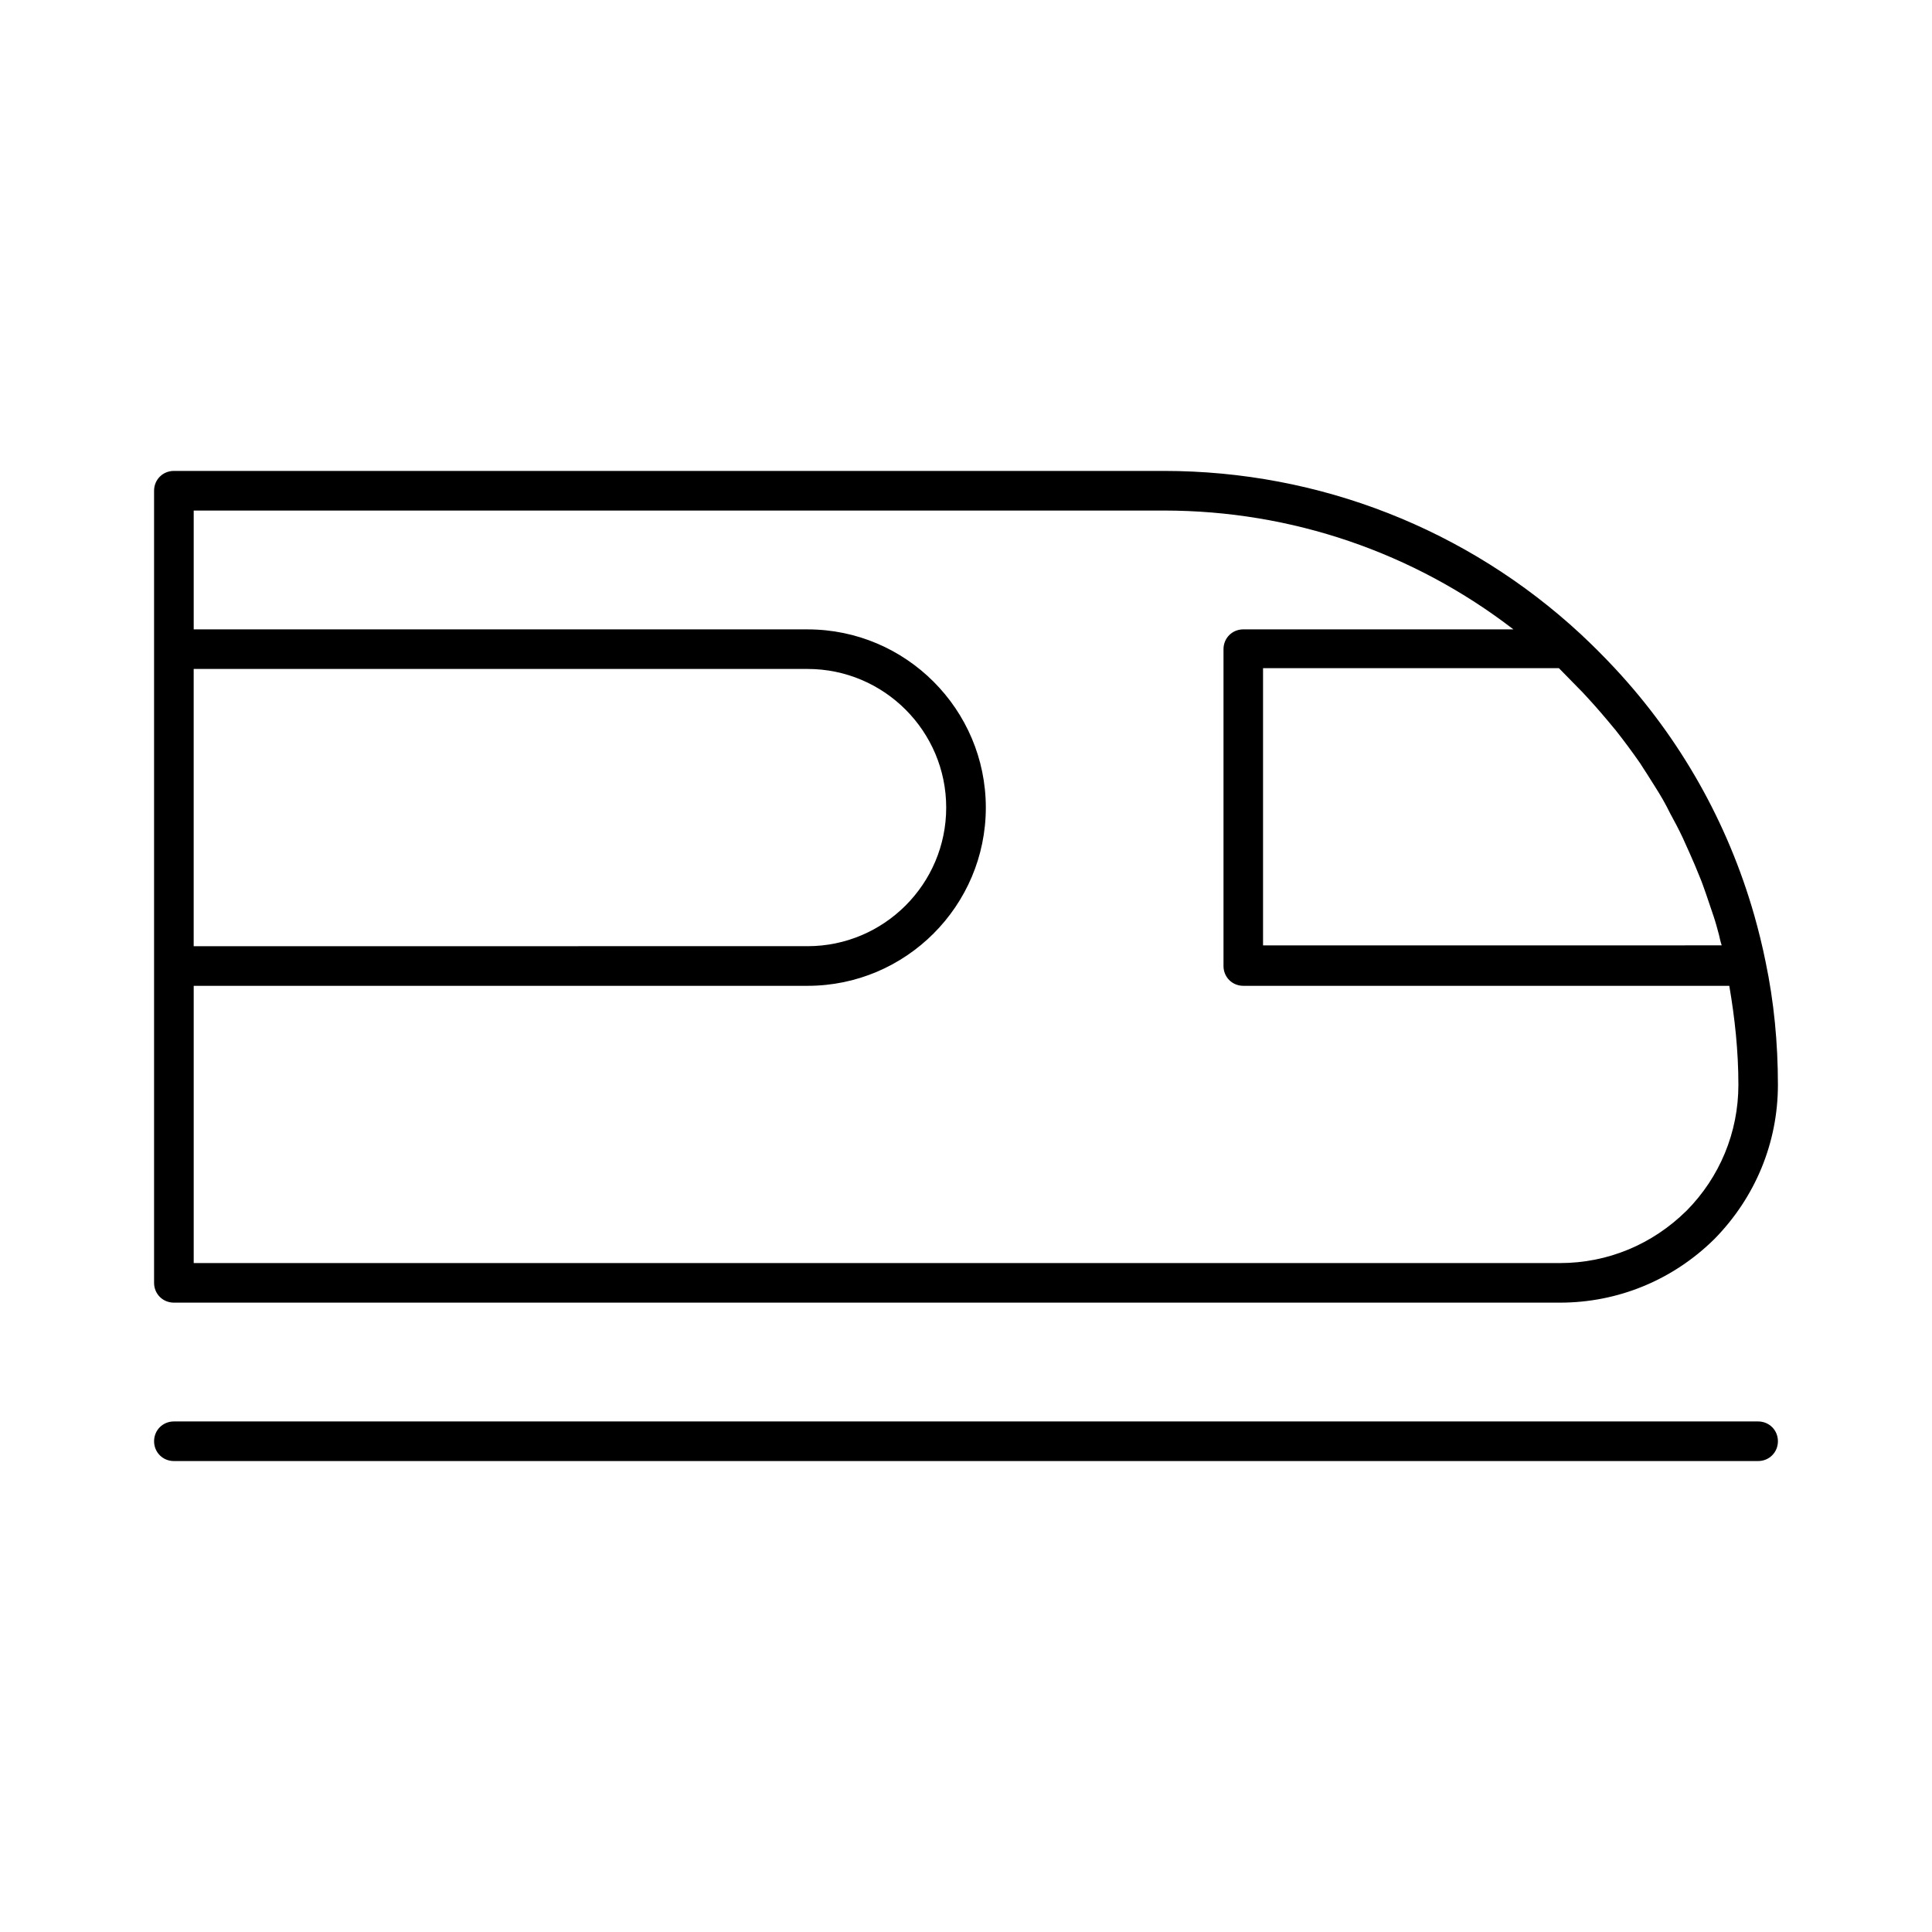
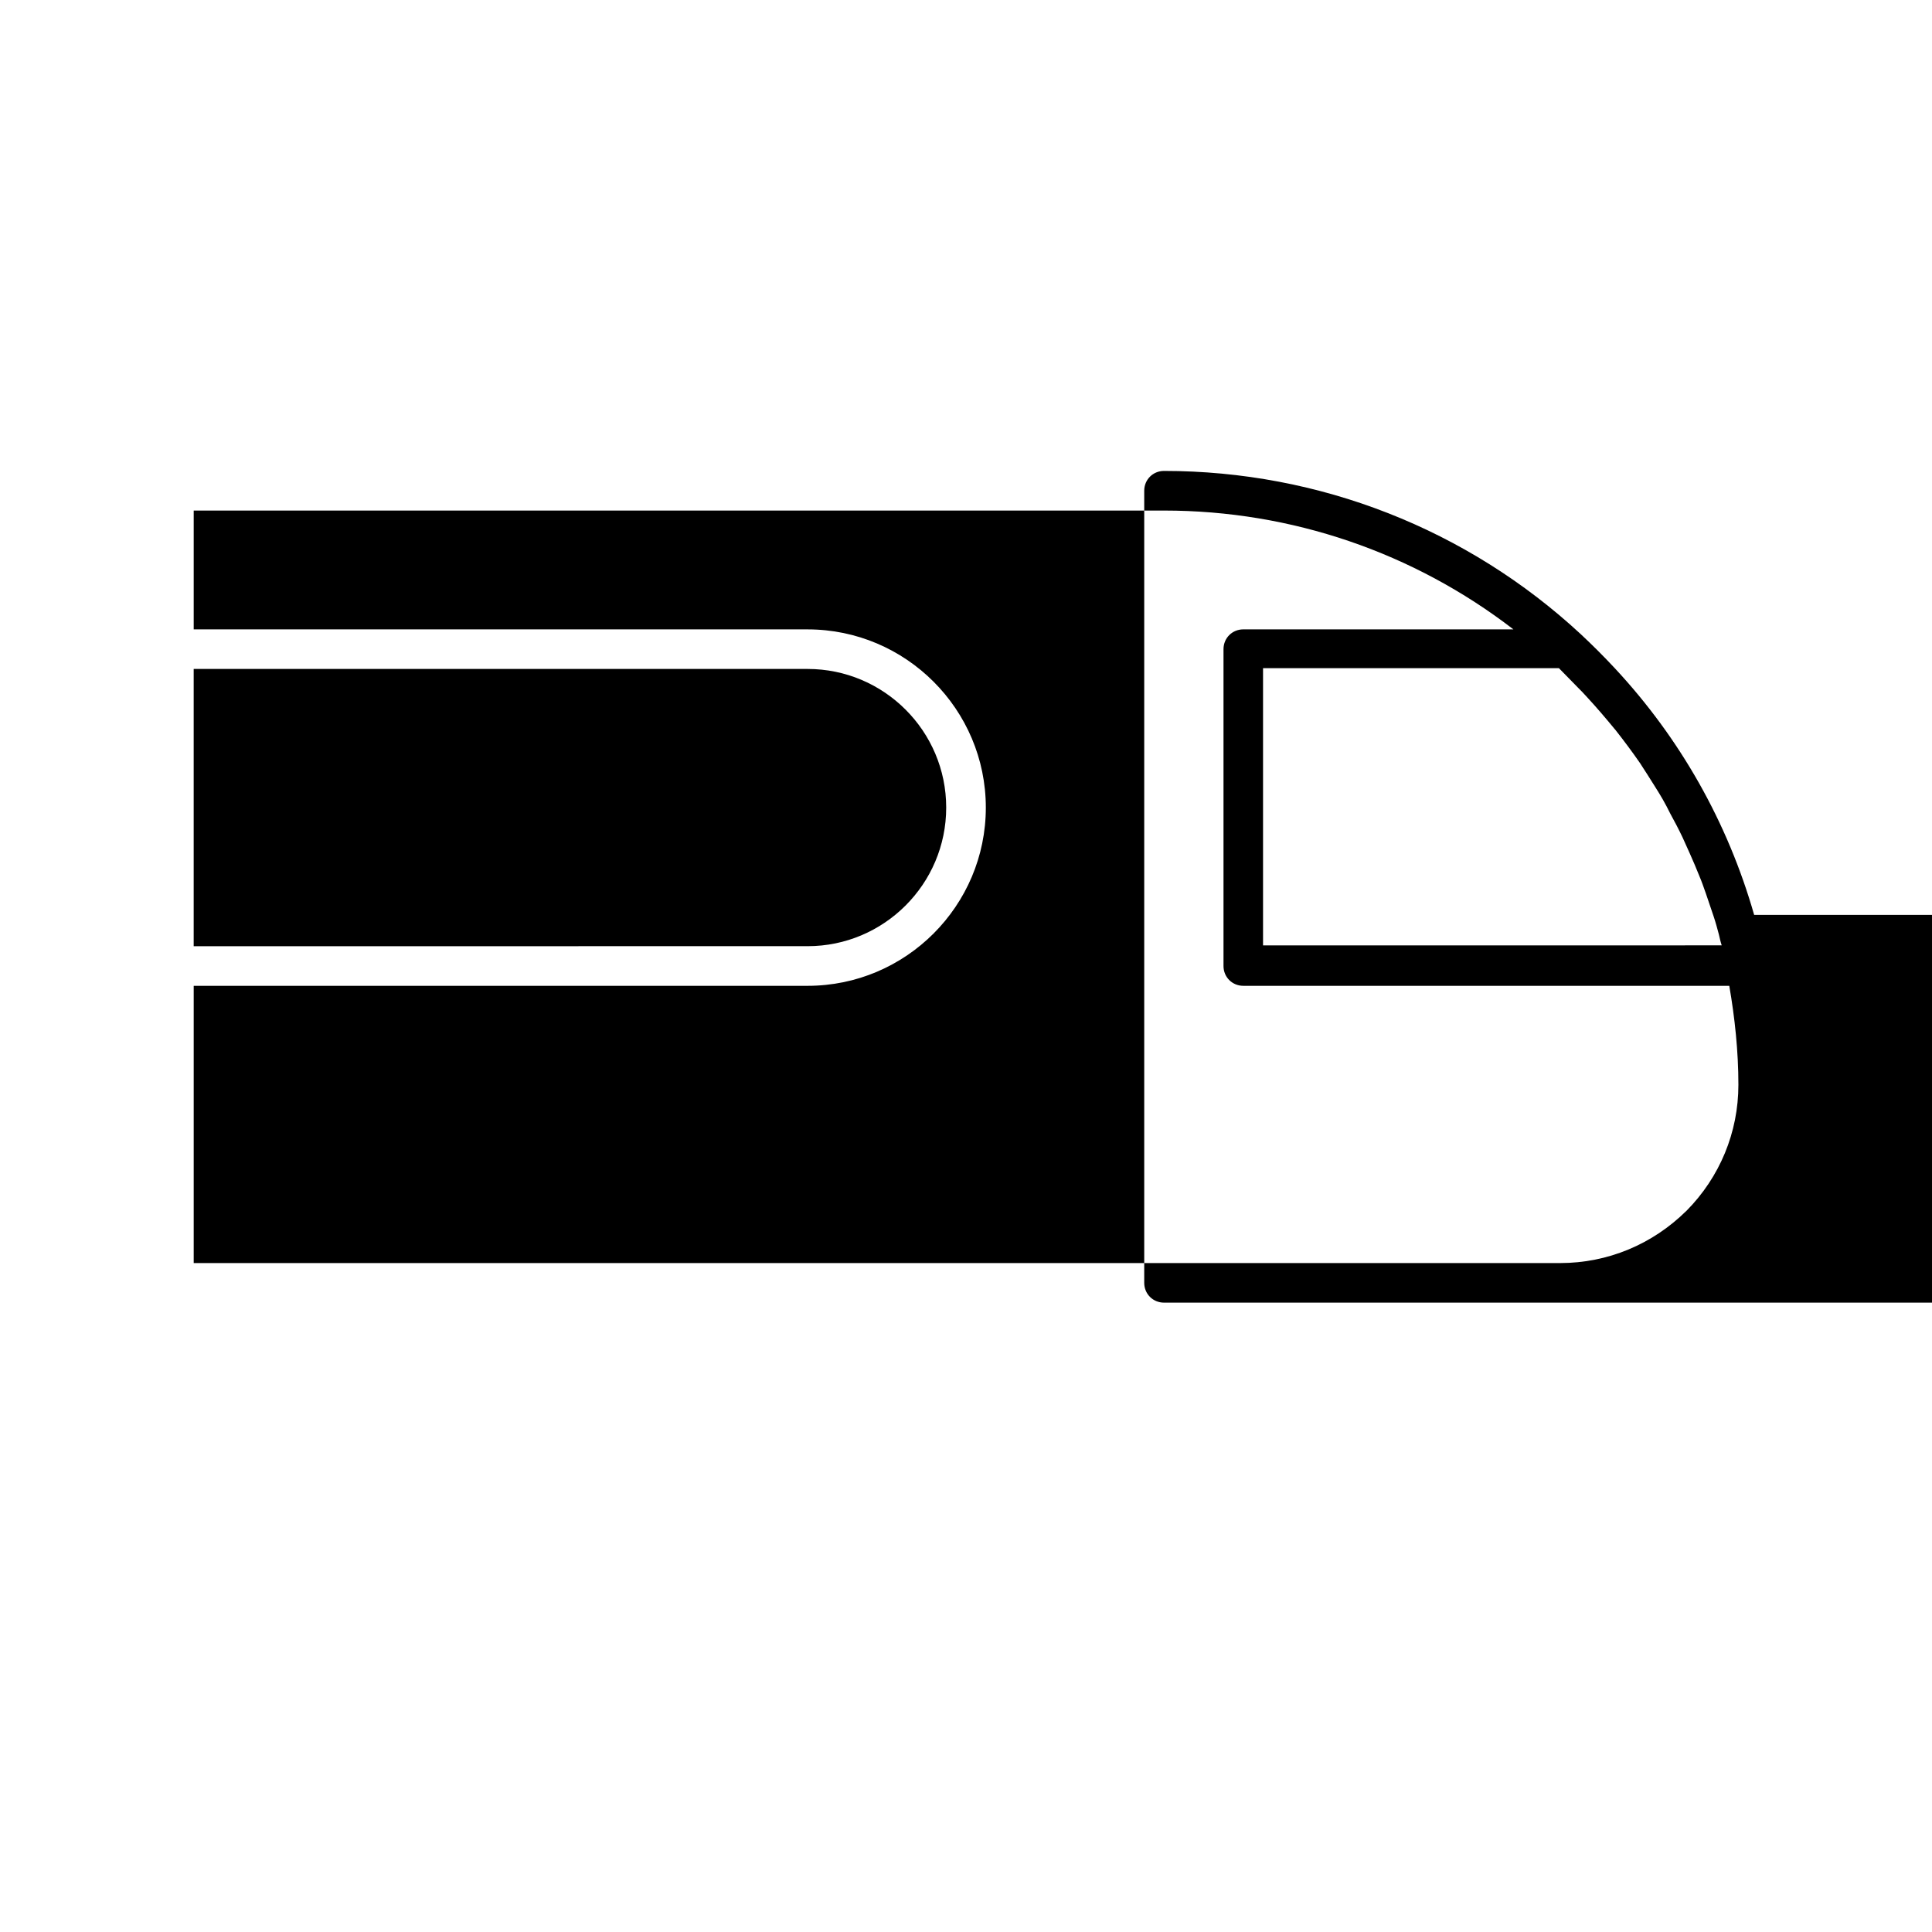
<svg xmlns="http://www.w3.org/2000/svg" fill="#000000" width="800px" height="800px" version="1.1" viewBox="144 144 512 512">
  <g>
-     <path d="m608.87 386.46c-7.031-24.562-19.629-46.812-36.945-65.391-2.938-3.148-5.879-6.086-9.027-9.027-30.02-27.812-69.273-43.242-110.42-43.242h-262.4c-2.938 0-5.246 2.309-5.246 5.246v209.92c0 2.938 2.309 5.246 5.246 5.246h367.36c15.324 0 29.914-5.984 40.934-16.898 10.812-11.02 16.793-25.504 16.793-40.828 0-11.125-1.051-22.043-3.254-32.539-0.836-4.195-1.887-8.395-3.039-12.488zm-46.812-60.352c0.84 0.84 1.68 1.68 2.414 2.519 2.625 2.832 5.039 5.668 7.453 8.605l0.105 0.105c2.309 2.938 4.512 5.879 6.613 8.922 0.629 0.945 1.258 1.996 1.891 2.938 1.363 2.203 2.832 4.41 4.094 6.613 0.734 1.258 1.363 2.519 1.996 3.777 1.156 2.098 2.203 4.094 3.254 6.297 0.629 1.363 1.258 2.832 1.891 4.199 0.945 2.098 1.785 4.094 2.625 6.191 0.629 1.469 1.156 3.043 1.68 4.512 0.734 2.098 1.363 4.094 2.098 6.191 0.523 1.574 0.945 3.148 1.363 4.723 0.211 0.945 0.418 1.891 0.734 2.832l-121.55 0.008v-73.473h78.406c1.785 1.785 3.359 3.465 4.934 5.039zm-366.73-4.828h162.69c20.258 0 36.734 16.48 36.734 36.734 0 20.258-16.48 36.734-36.734 36.734l-162.69 0.004zm395.6 143.59c-9.027 8.922-20.887 13.855-33.484 13.855h-362.11v-73.473h162.69c26.031 0 47.23-21.203 47.23-47.23 0-26.031-21.203-47.23-47.23-47.23l-162.69-0.004v-31.488h257.16c33.797 0 66.125 11.125 92.574 31.488h-71.582c-2.938 0-5.246 2.309-5.246 5.246v83.969c0 2.938 2.309 5.246 5.246 5.246h128.79c1.469 8.5 2.414 17.32 2.414 26.238 0 12.602-4.934 24.461-13.75 33.383z" />
-     <path d="m609.92 520.7h-419.84c-2.938 0-5.246 2.309-5.246 5.246s2.309 5.246 5.246 5.246h419.84c2.938 0 5.246-2.309 5.246-5.246 0.004-2.938-2.305-5.246-5.246-5.246z" />
+     <path d="m608.87 386.46c-7.031-24.562-19.629-46.812-36.945-65.391-2.938-3.148-5.879-6.086-9.027-9.027-30.02-27.812-69.273-43.242-110.42-43.242c-2.938 0-5.246 2.309-5.246 5.246v209.92c0 2.938 2.309 5.246 5.246 5.246h367.36c15.324 0 29.914-5.984 40.934-16.898 10.812-11.02 16.793-25.504 16.793-40.828 0-11.125-1.051-22.043-3.254-32.539-0.836-4.195-1.887-8.395-3.039-12.488zm-46.812-60.352c0.84 0.84 1.68 1.68 2.414 2.519 2.625 2.832 5.039 5.668 7.453 8.605l0.105 0.105c2.309 2.938 4.512 5.879 6.613 8.922 0.629 0.945 1.258 1.996 1.891 2.938 1.363 2.203 2.832 4.41 4.094 6.613 0.734 1.258 1.363 2.519 1.996 3.777 1.156 2.098 2.203 4.094 3.254 6.297 0.629 1.363 1.258 2.832 1.891 4.199 0.945 2.098 1.785 4.094 2.625 6.191 0.629 1.469 1.156 3.043 1.68 4.512 0.734 2.098 1.363 4.094 2.098 6.191 0.523 1.574 0.945 3.148 1.363 4.723 0.211 0.945 0.418 1.891 0.734 2.832l-121.55 0.008v-73.473h78.406c1.785 1.785 3.359 3.465 4.934 5.039zm-366.73-4.828h162.69c20.258 0 36.734 16.48 36.734 36.734 0 20.258-16.48 36.734-36.734 36.734l-162.69 0.004zm395.6 143.59c-9.027 8.922-20.887 13.855-33.484 13.855h-362.11v-73.473h162.69c26.031 0 47.23-21.203 47.23-47.23 0-26.031-21.203-47.23-47.23-47.23l-162.69-0.004v-31.488h257.16c33.797 0 66.125 11.125 92.574 31.488h-71.582c-2.938 0-5.246 2.309-5.246 5.246v83.969c0 2.938 2.309 5.246 5.246 5.246h128.79c1.469 8.5 2.414 17.32 2.414 26.238 0 12.602-4.934 24.461-13.75 33.383z" />
  </g>
</svg>